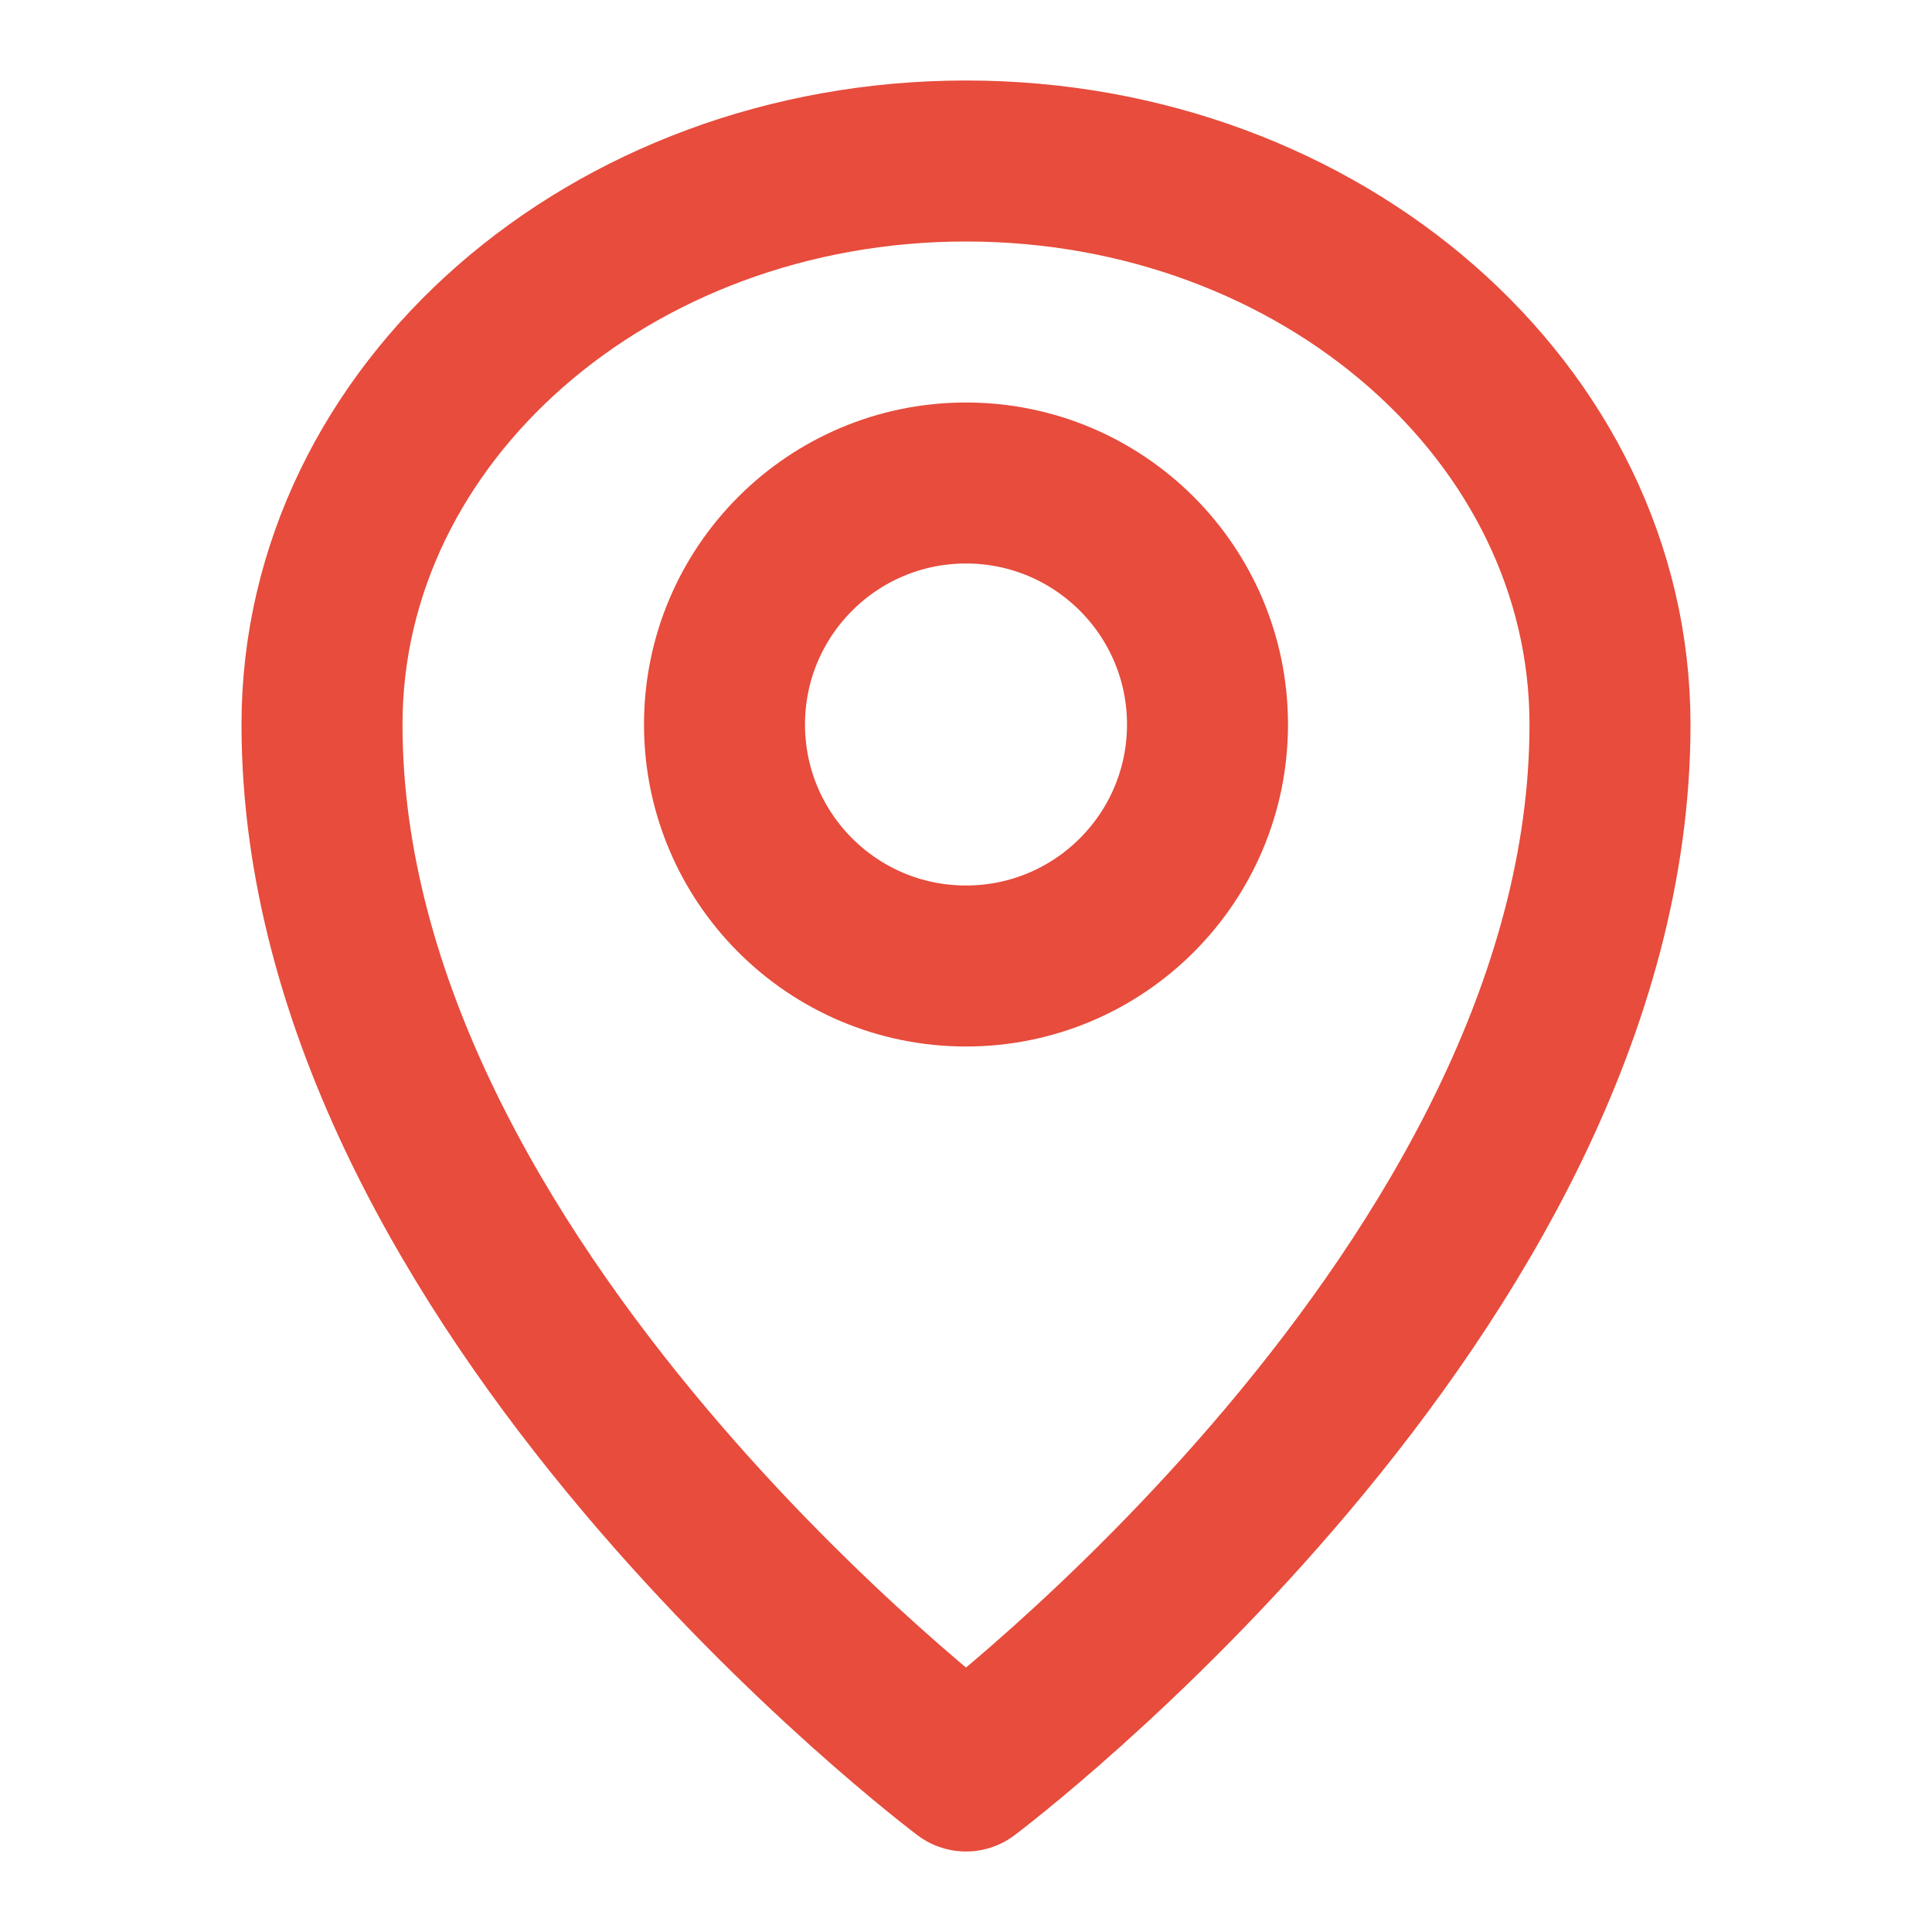
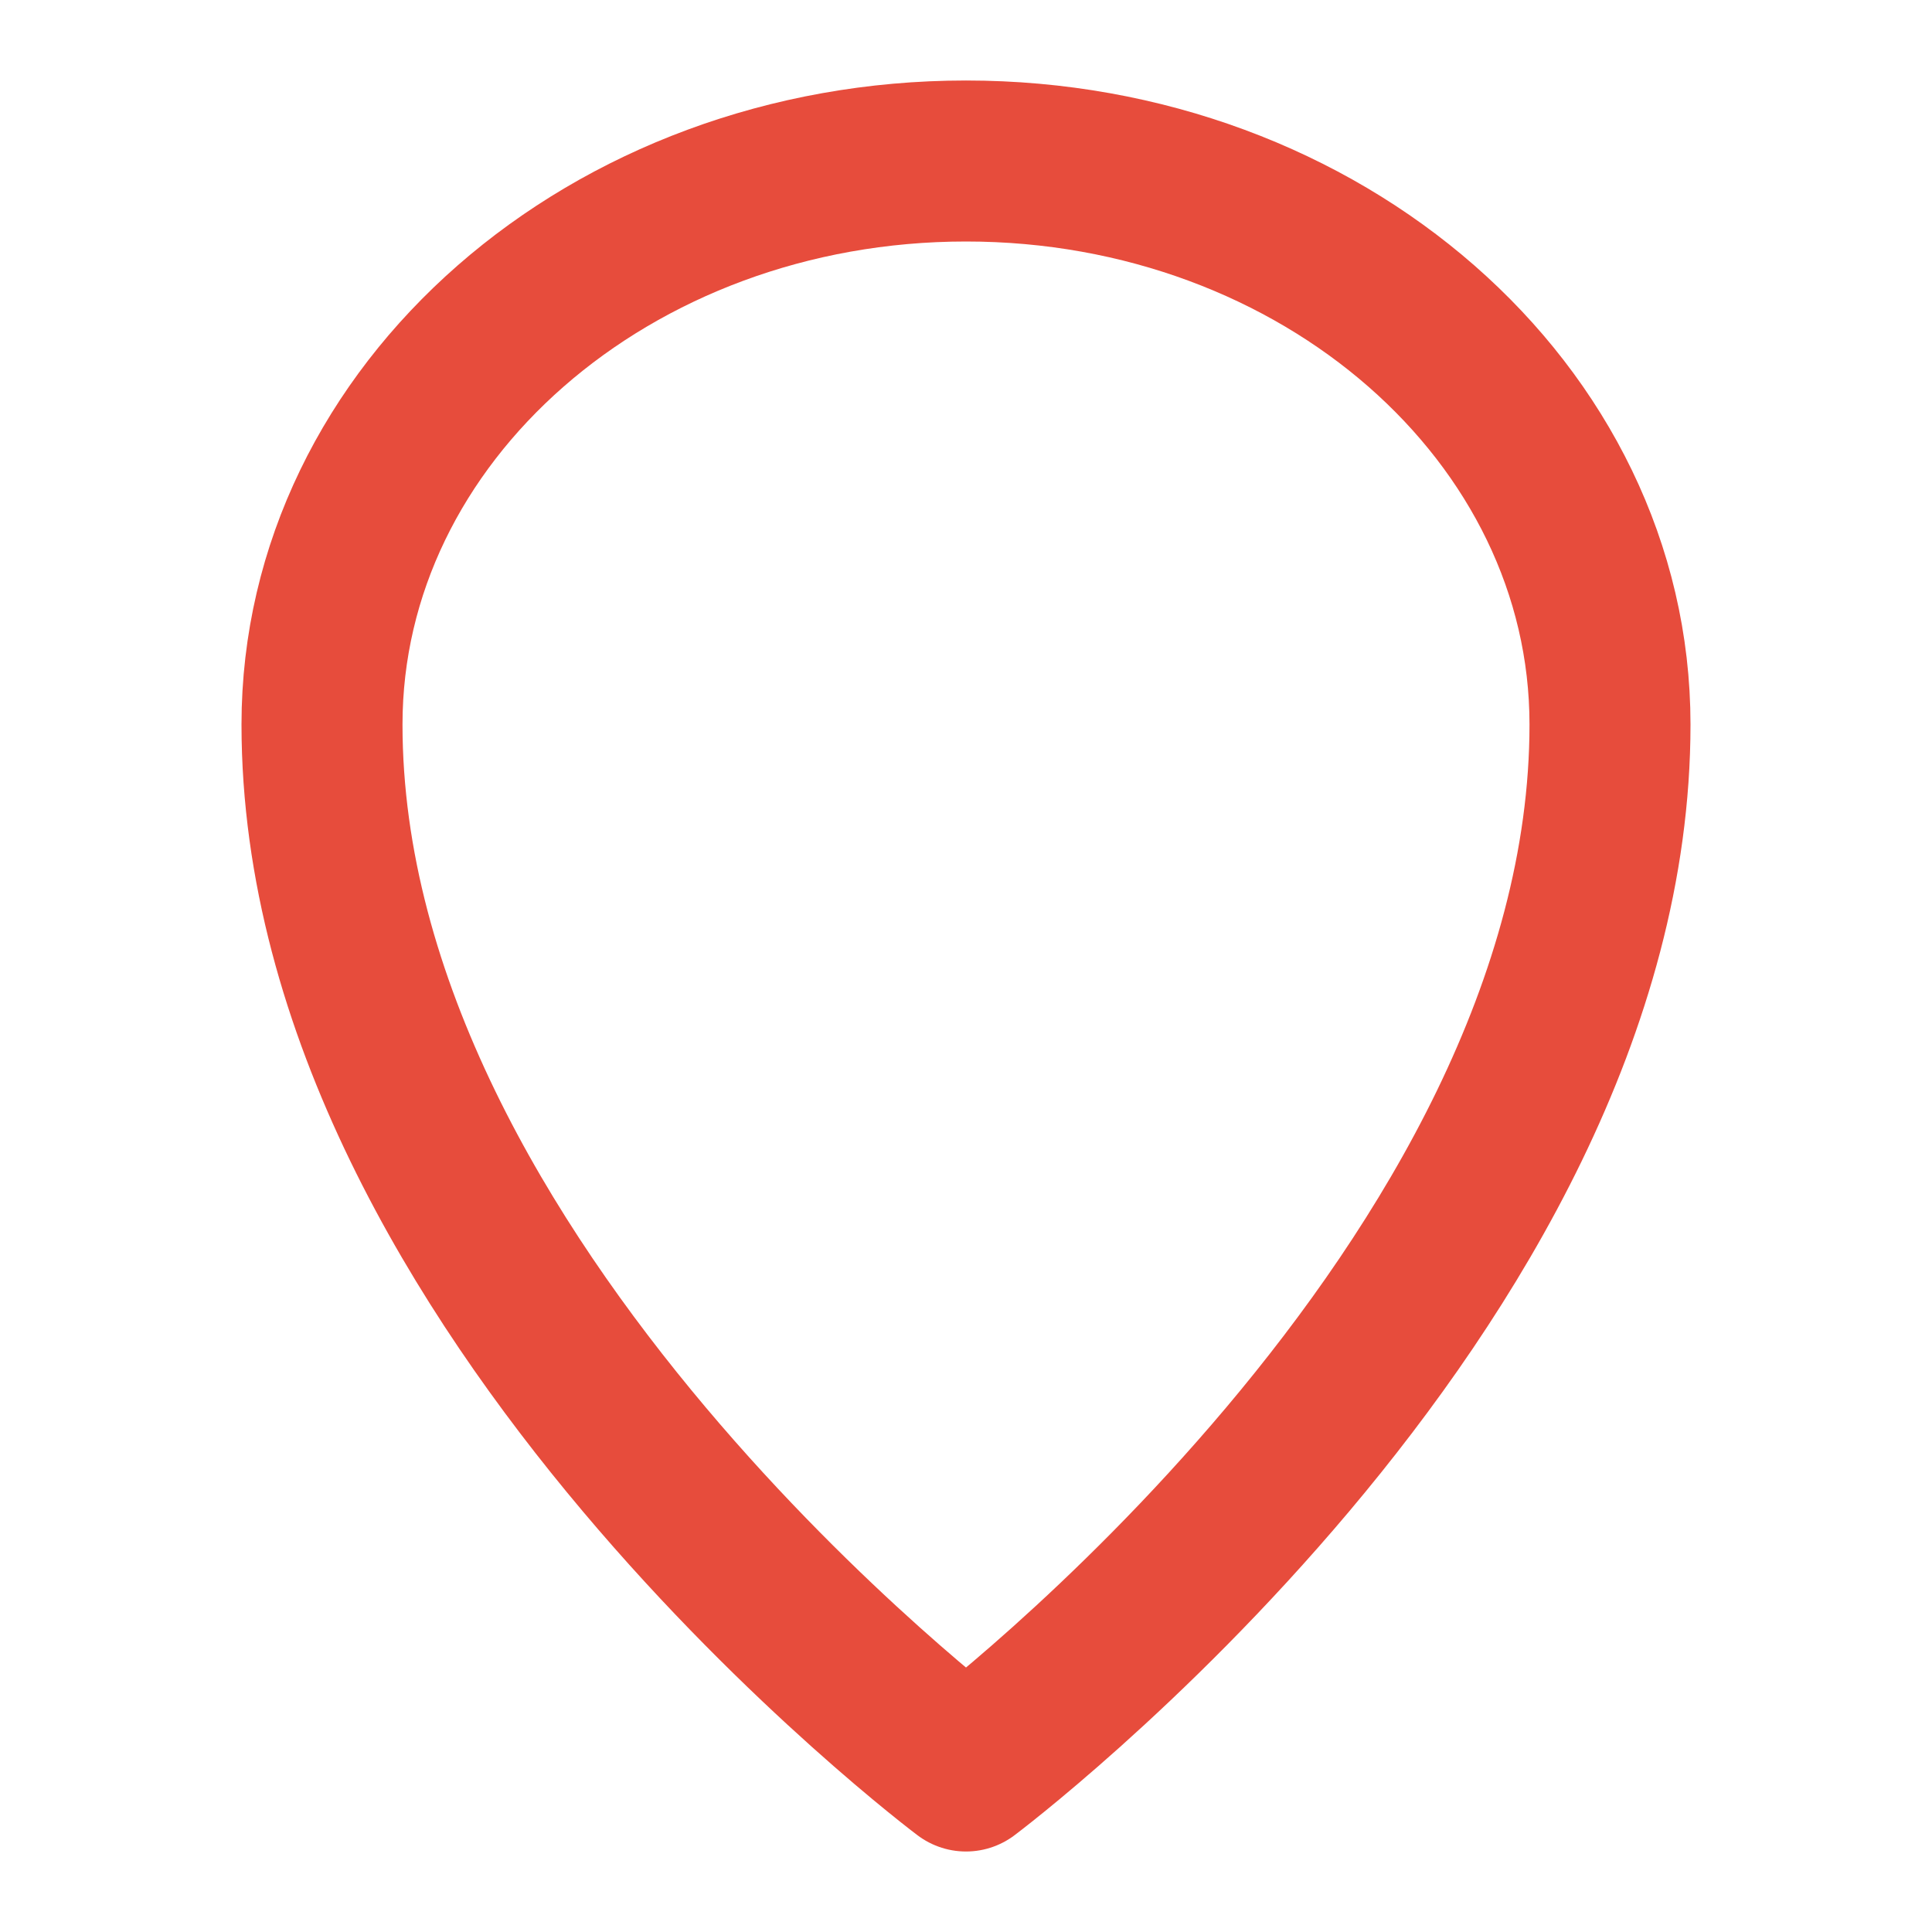
<svg xmlns="http://www.w3.org/2000/svg" width="24" height="24" viewBox="0 0 24 24" fill="none">
  <path d="M12 22C12 22 20 16 20 9C20 5.134 16.418 2 12 2C7.582 2 4 5.134 4 9C4 16 12 22 12 22Z" stroke="#E74C3C" stroke-width="2" stroke-linecap="round" stroke-linejoin="round" />
-   <circle cx="12" cy="9" r="3" stroke="#E74C3C" stroke-width="2" stroke-linecap="round" stroke-linejoin="round" />
</svg>